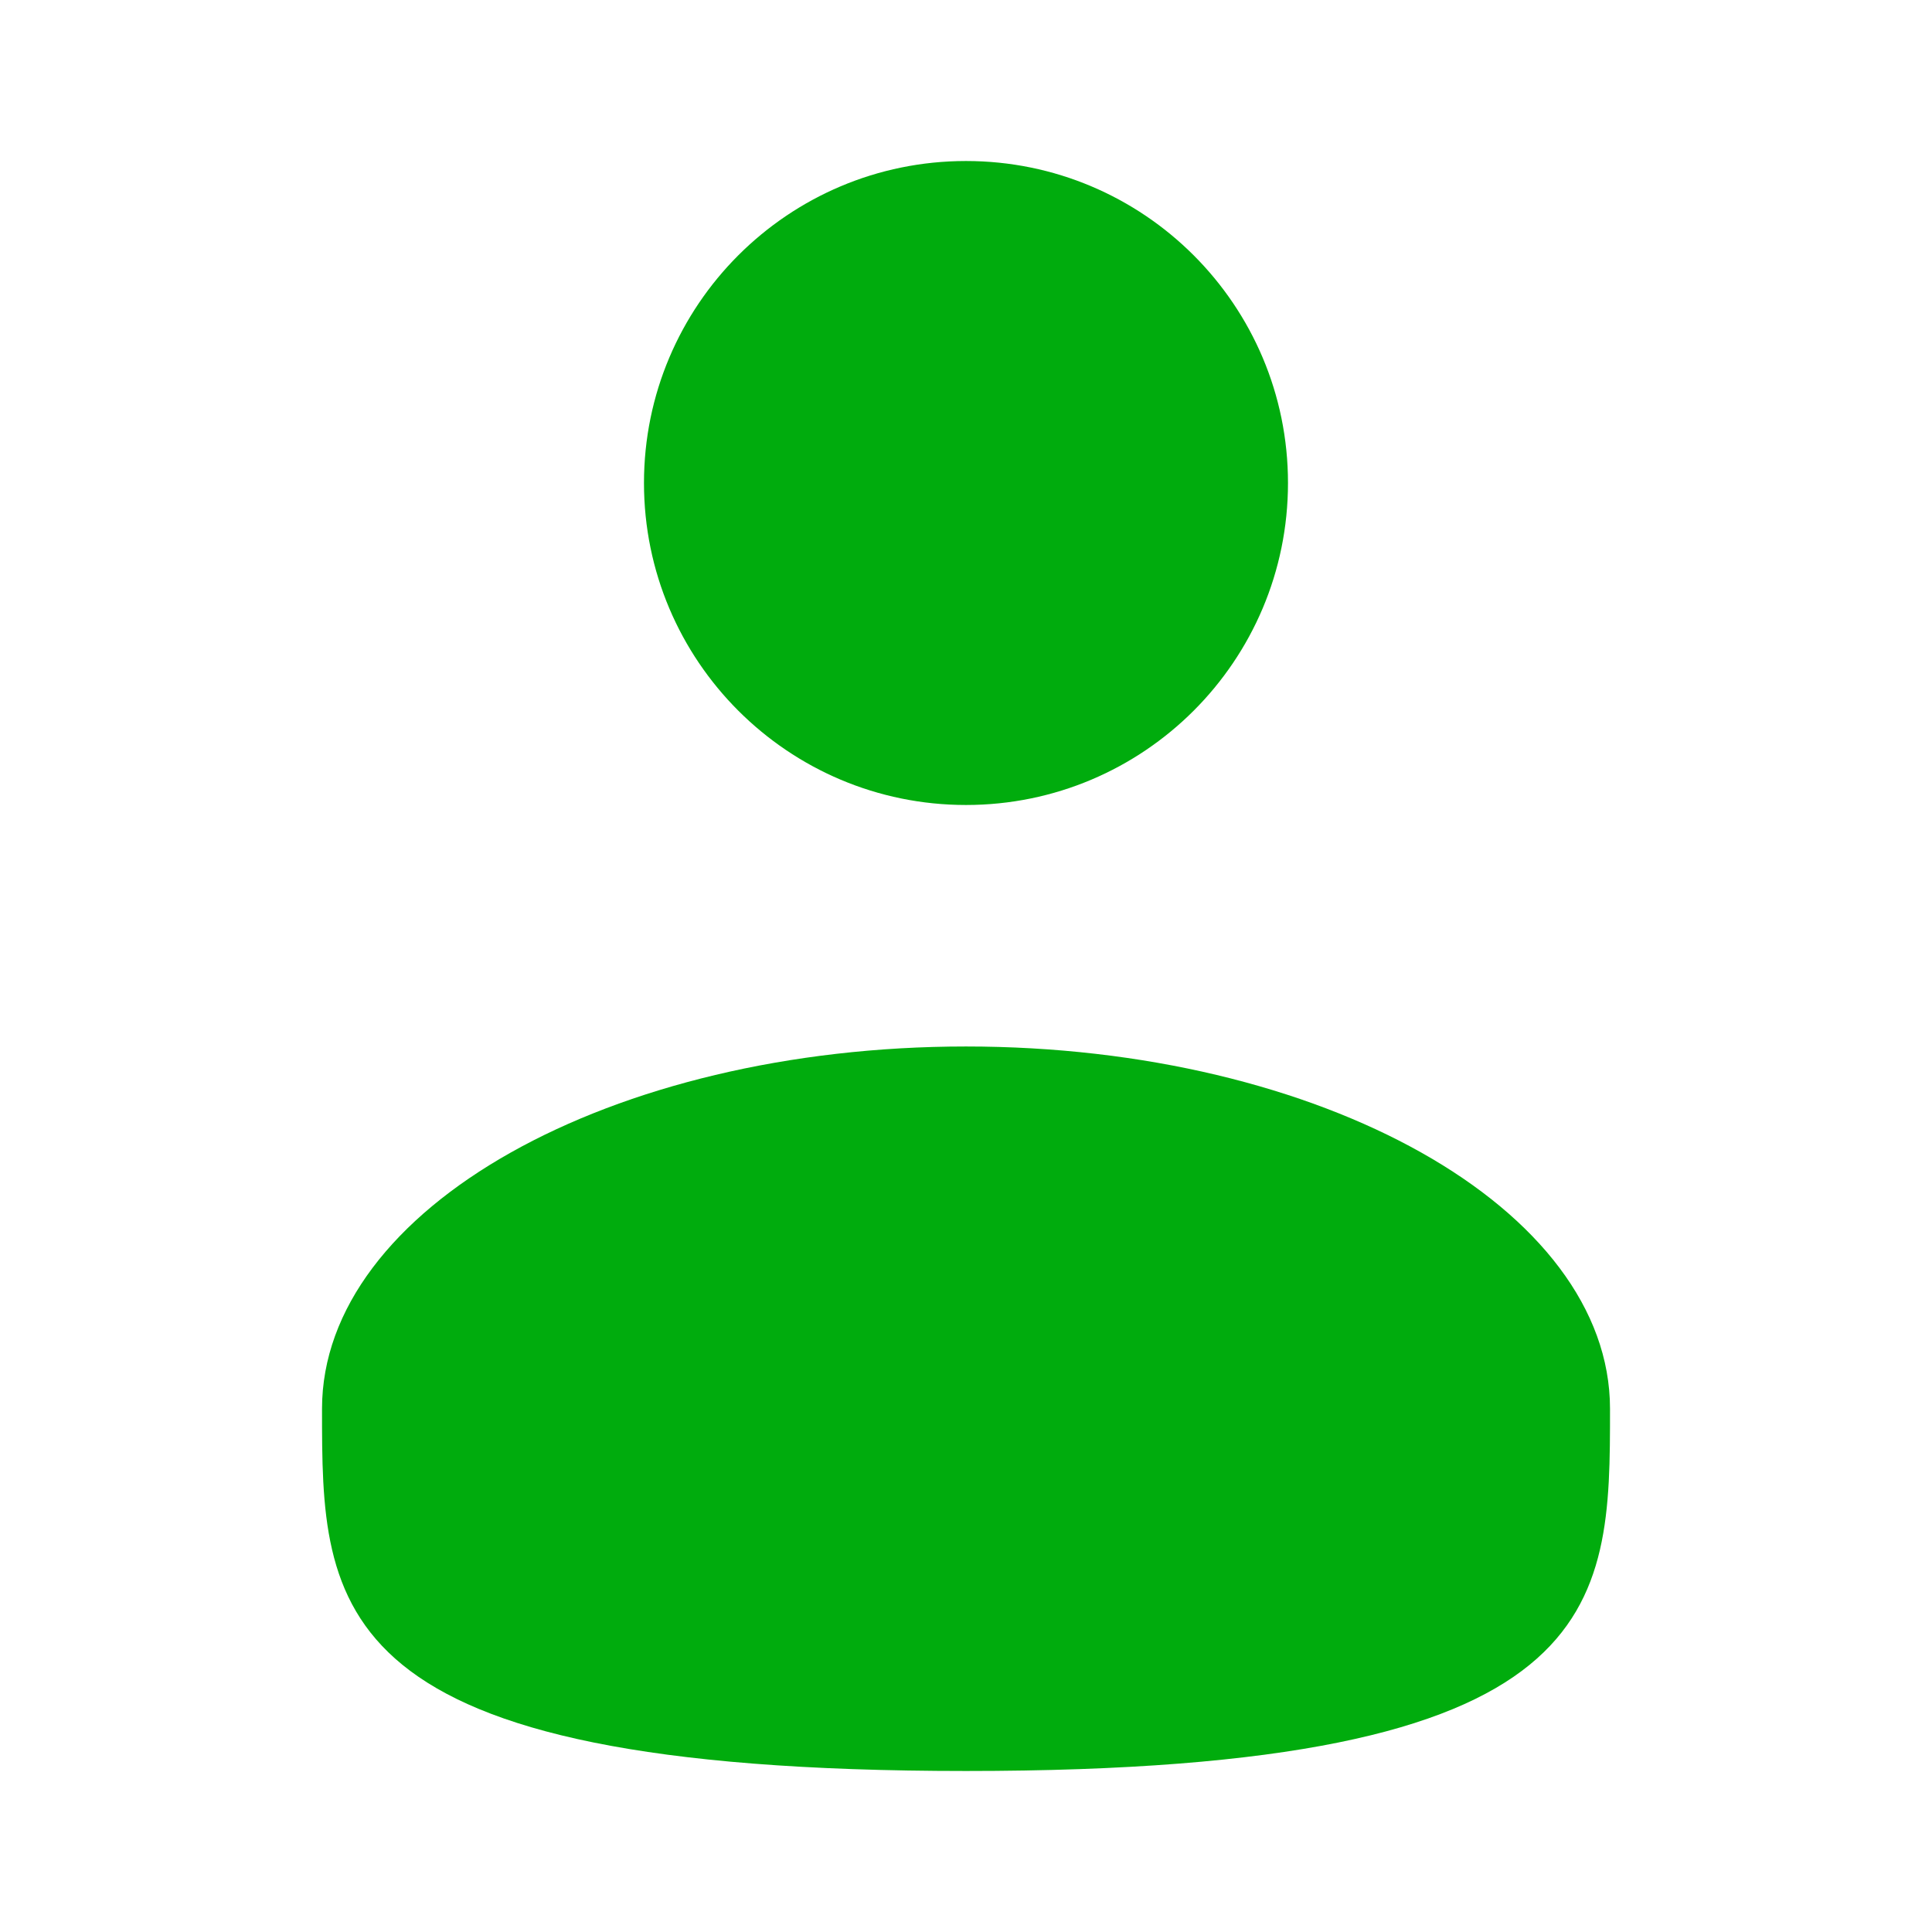
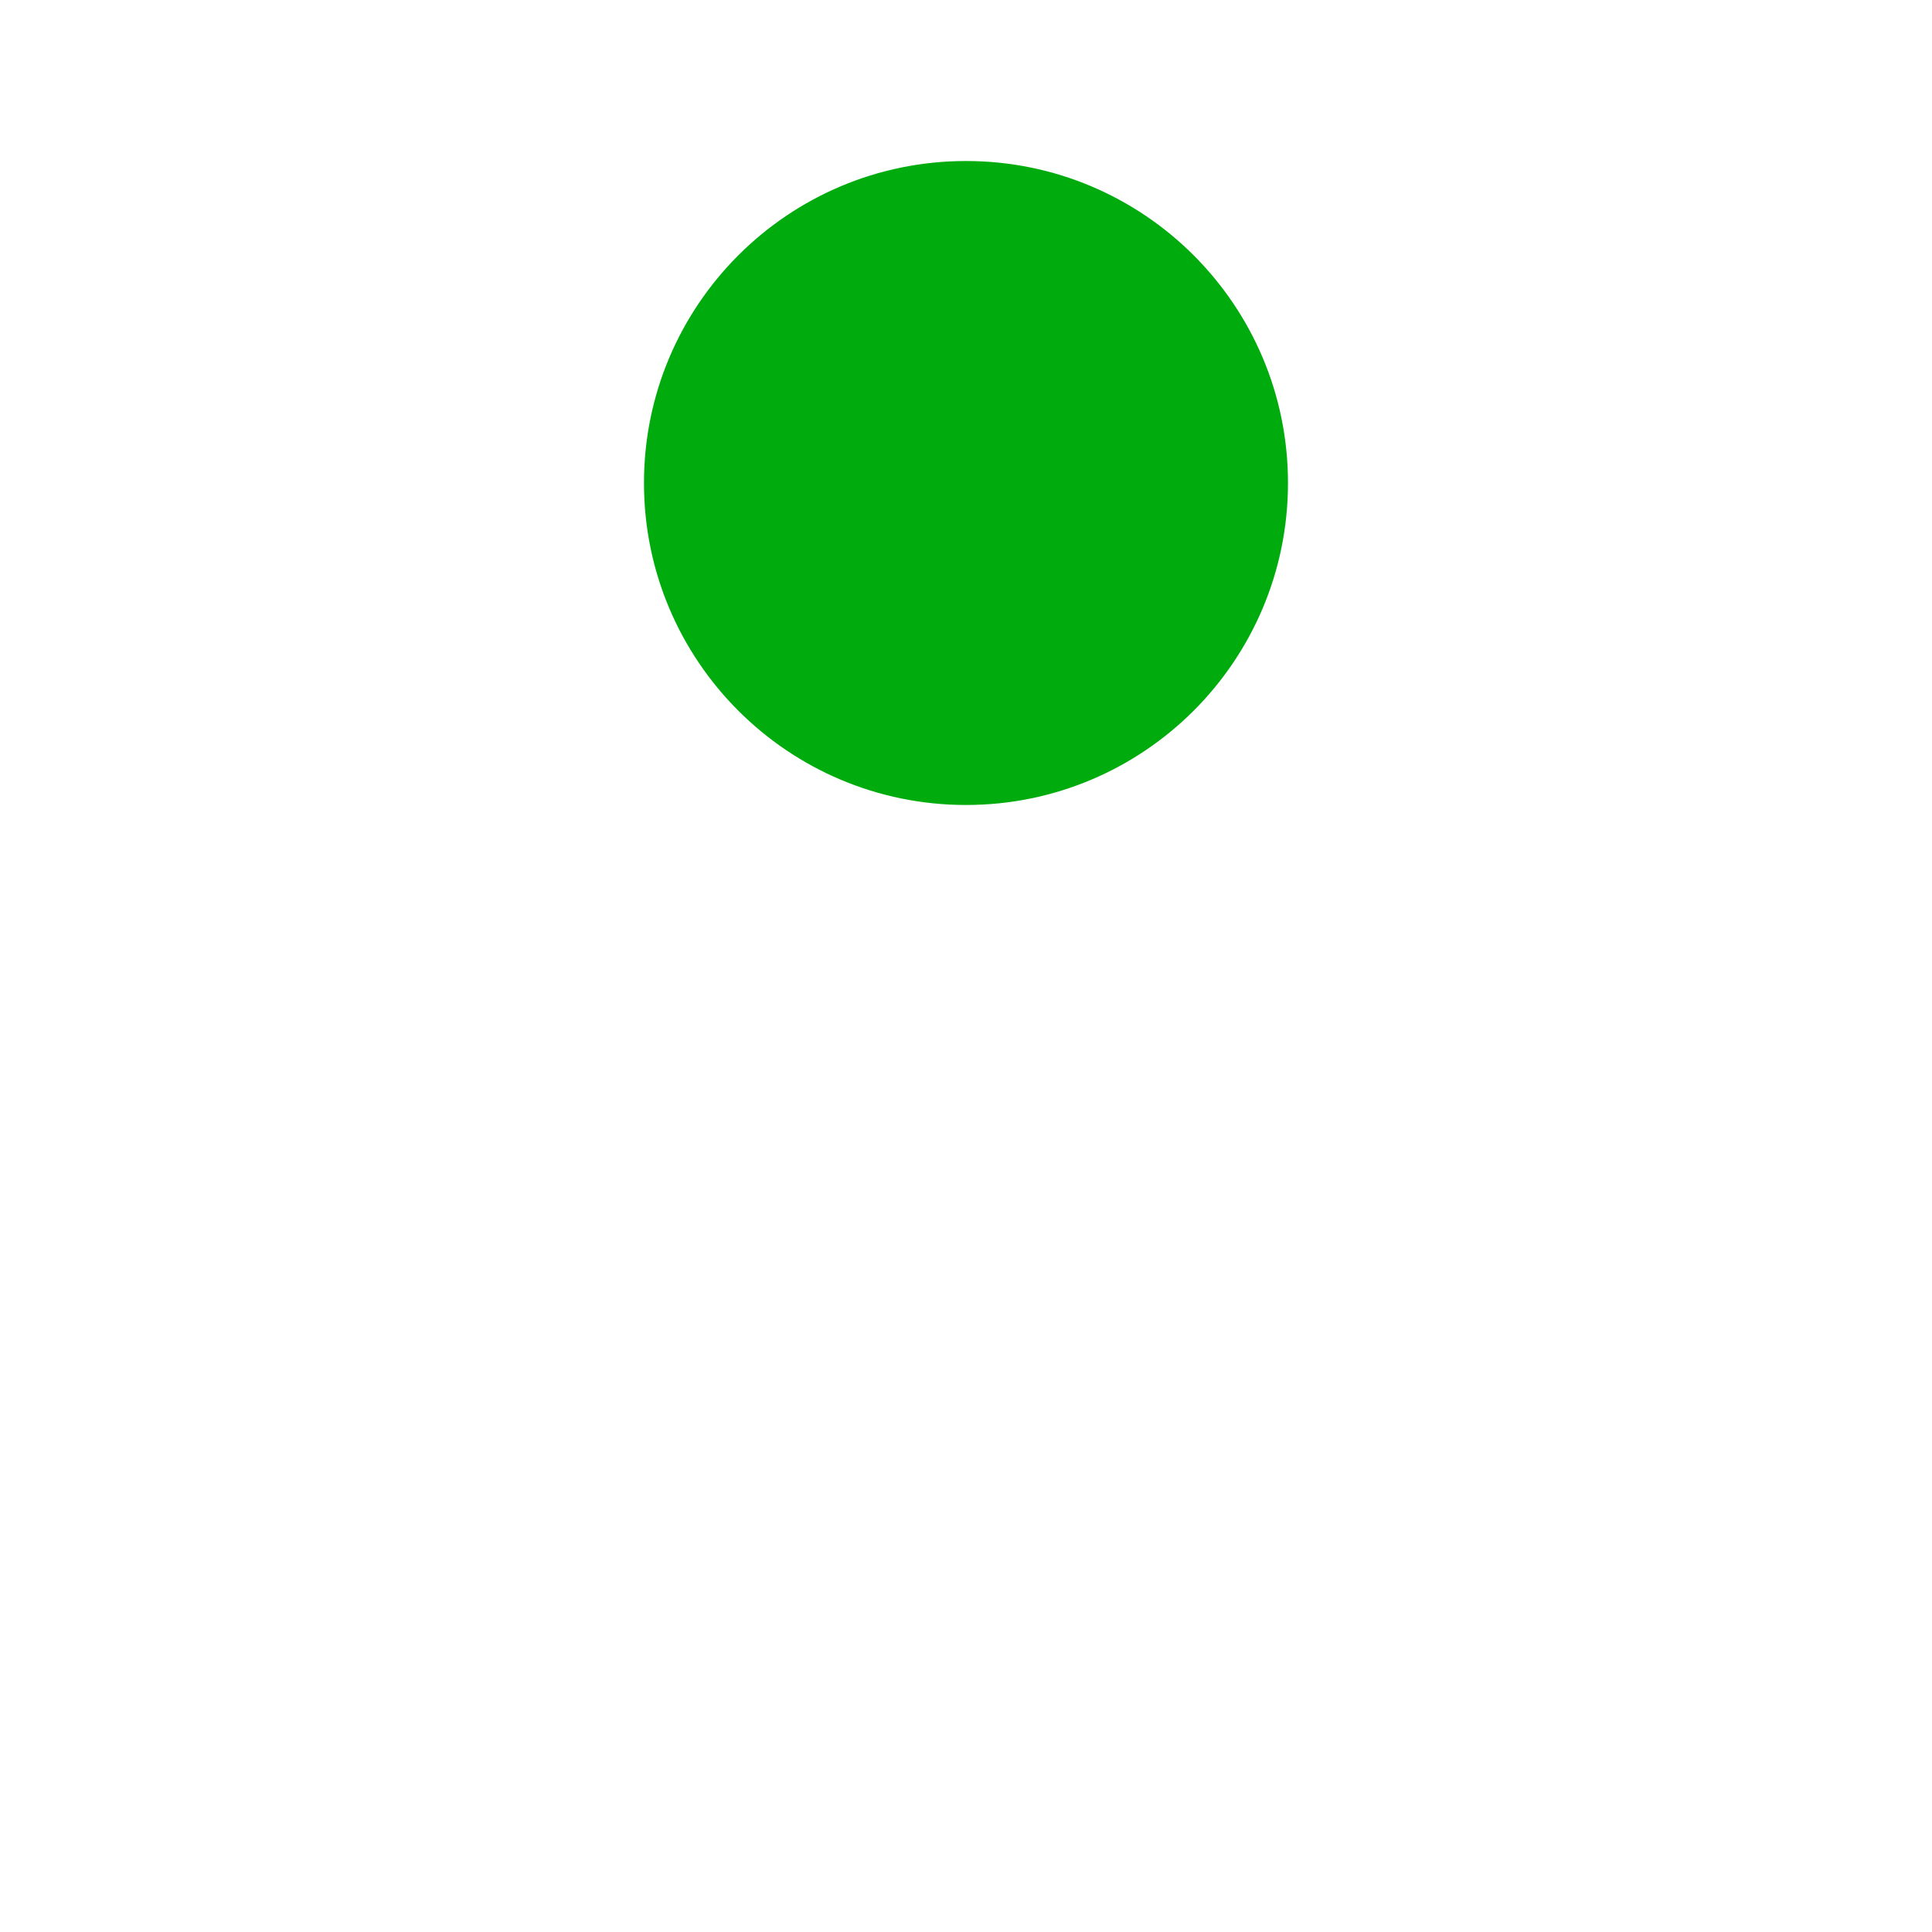
<svg xmlns="http://www.w3.org/2000/svg" width="62" height="62" viewBox="0 0 62 62" fill="none">
  <path d="M31 25.833C36.707 25.833 41.333 21.207 41.333 15.5C41.333 9.793 36.707 5.167 31 5.167C25.293 5.167 20.666 9.793 20.666 15.5C20.666 21.207 25.293 25.833 31 25.833Z" fill="#00AC0D" />
-   <path d="M51.667 45.208C51.667 51.628 51.667 56.833 31 56.833C10.334 56.833 10.334 51.628 10.334 45.208C10.334 38.789 19.587 33.583 31 33.583C42.413 33.583 51.667 38.789 51.667 45.208Z" fill="#00AC0D" />
</svg>